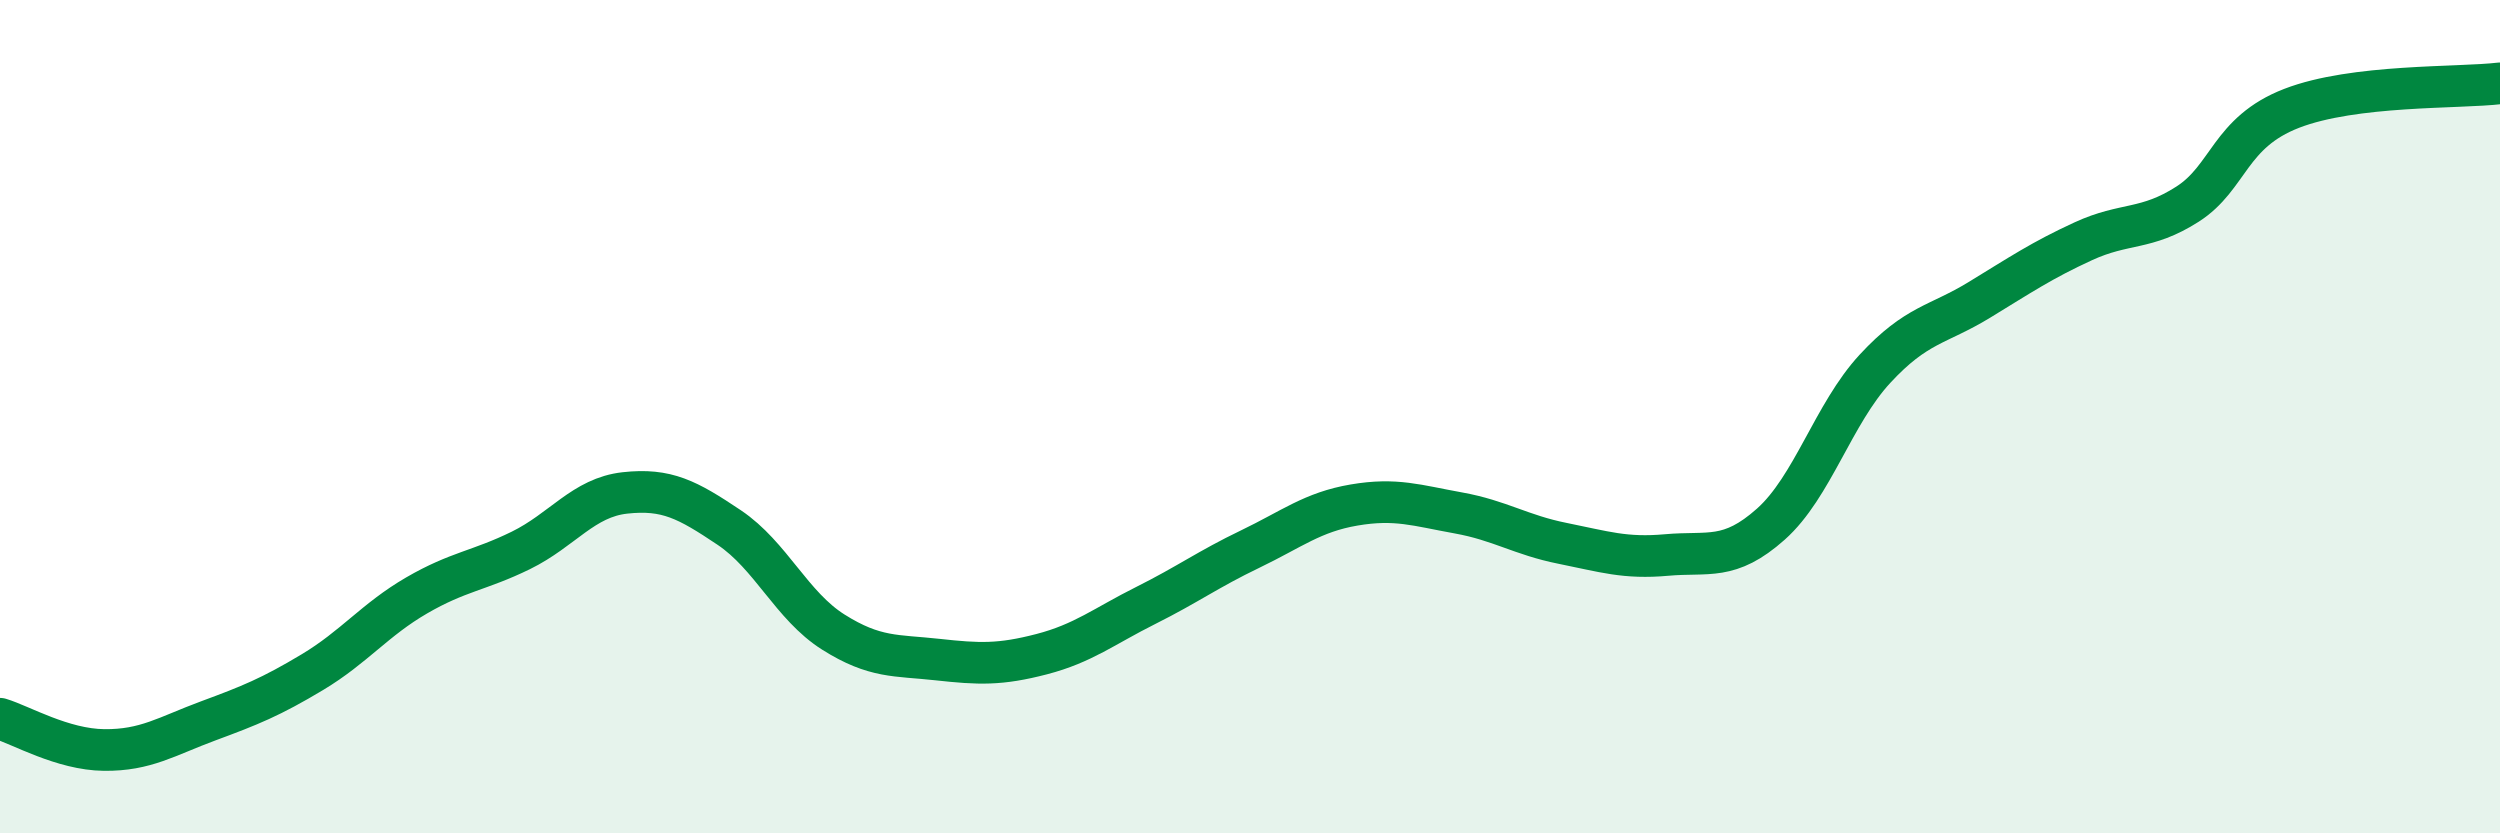
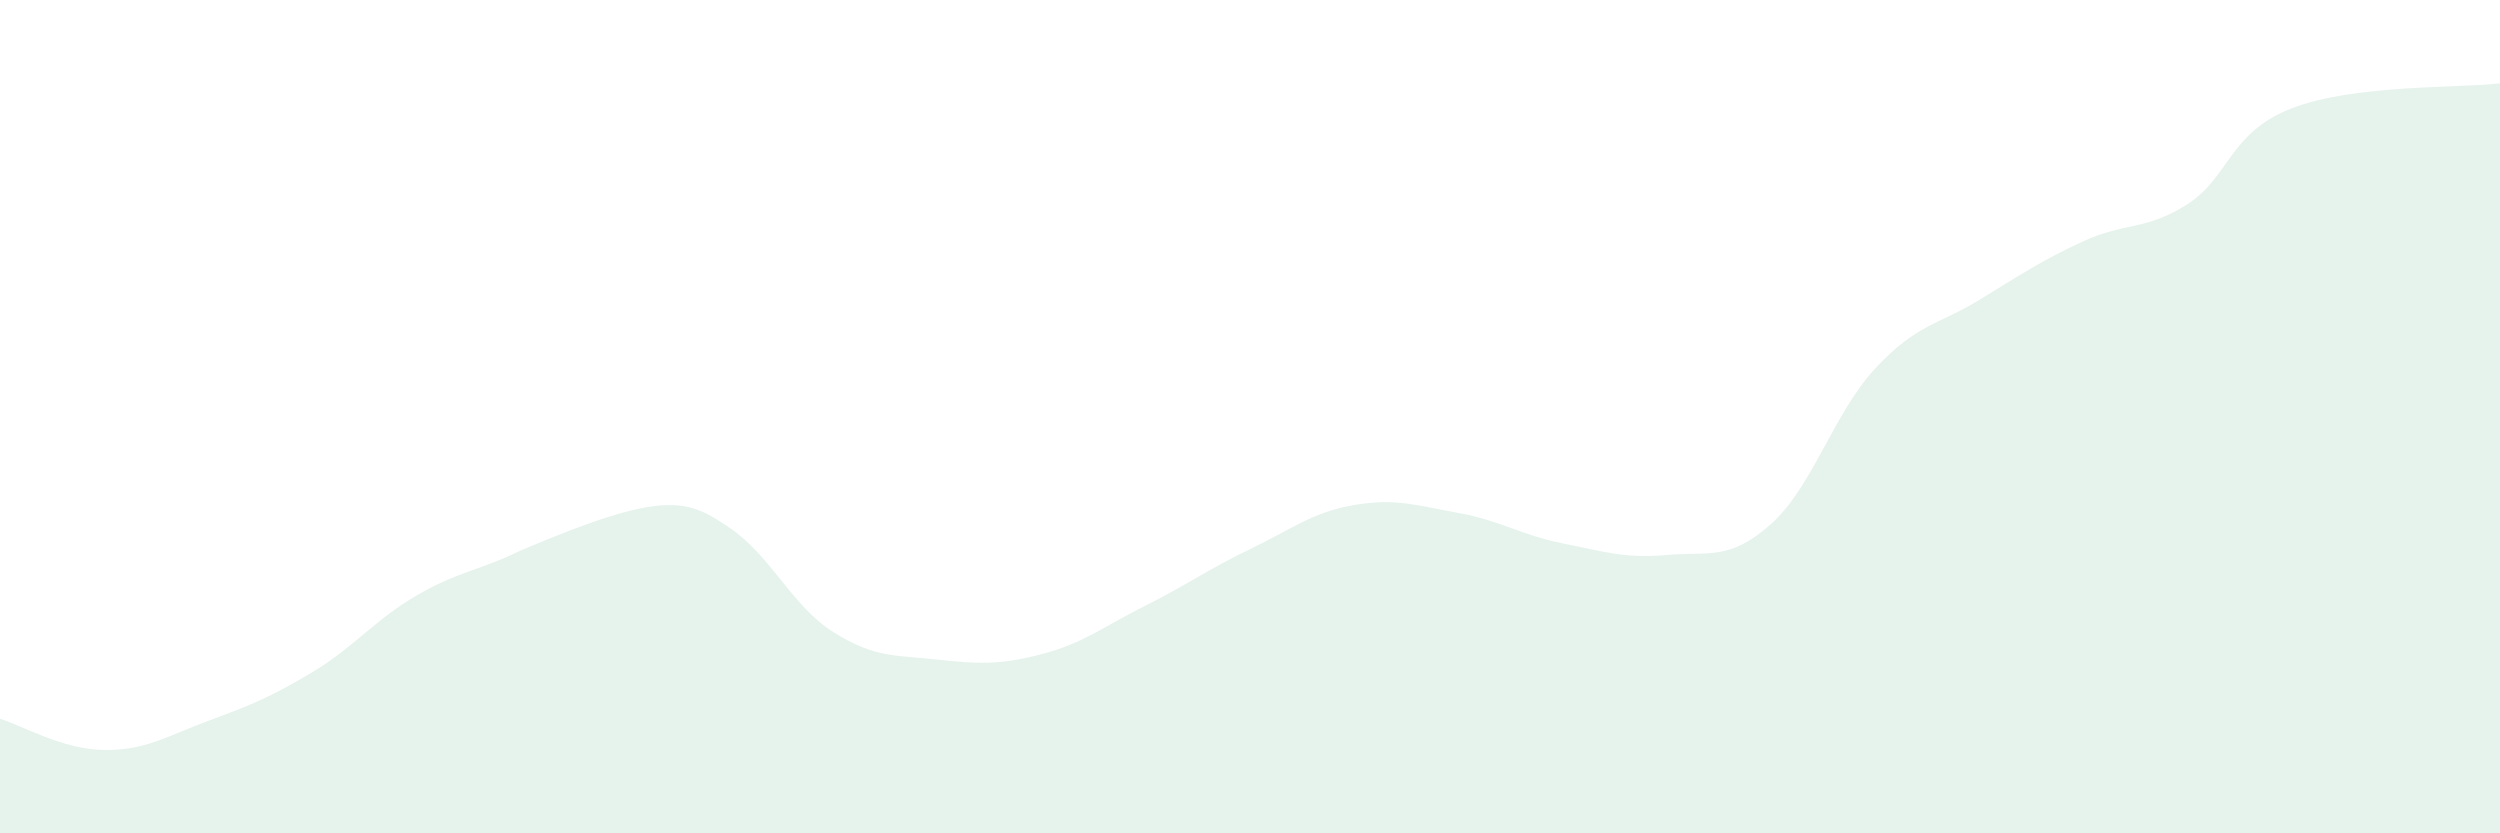
<svg xmlns="http://www.w3.org/2000/svg" width="60" height="20" viewBox="0 0 60 20">
-   <path d="M 0,17.25 C 0.5,17.4 1.5,17.99 2.5,18 C 3.5,18.01 4,17.67 5,17.3 C 6,16.93 6.5,16.73 7.5,16.13 C 8.5,15.53 9,14.87 10,14.29 C 11,13.71 11.5,13.7 12.5,13.21 C 13.5,12.72 14,11.94 15,11.83 C 16,11.72 16.5,11.99 17.5,12.66 C 18.5,13.33 19,14.54 20,15.17 C 21,15.8 21.5,15.72 22.5,15.83 C 23.5,15.94 24,15.96 25,15.7 C 26,15.44 26.5,15.03 27.5,14.53 C 28.5,14.03 29,13.66 30,13.18 C 31,12.7 31.5,12.29 32.5,12.12 C 33.5,11.95 34,12.13 35,12.31 C 36,12.49 36.5,12.84 37.5,13.04 C 38.5,13.24 39,13.41 40,13.32 C 41,13.23 41.5,13.47 42.5,12.58 C 43.5,11.69 44,9.93 45,8.85 C 46,7.77 46.5,7.81 47.5,7.2 C 48.5,6.59 49,6.25 50,5.79 C 51,5.33 51.5,5.54 52.5,4.9 C 53.5,4.26 53.5,3.18 55,2.6 C 56.5,2.02 59,2.12 60,2L60 20L0 20Z" fill="#008740" opacity="0.1" stroke-linecap="round" stroke-linejoin="round" />
-   <path d="M 0,17.25 C 0.5,17.4 1.5,17.99 2.5,18 C 3.5,18.01 4,17.67 5,17.3 C 6,16.93 6.5,16.73 7.5,16.13 C 8.5,15.53 9,14.87 10,14.29 C 11,13.71 11.5,13.7 12.5,13.21 C 13.5,12.72 14,11.94 15,11.83 C 16,11.72 16.5,11.99 17.5,12.66 C 18.5,13.33 19,14.54 20,15.17 C 21,15.8 21.5,15.72 22.5,15.83 C 23.5,15.94 24,15.96 25,15.7 C 26,15.44 26.5,15.03 27.5,14.53 C 28.5,14.03 29,13.66 30,13.18 C 31,12.7 31.5,12.29 32.5,12.12 C 33.5,11.95 34,12.13 35,12.31 C 36,12.49 36.5,12.84 37.5,13.04 C 38.5,13.24 39,13.41 40,13.32 C 41,13.23 41.5,13.47 42.5,12.58 C 43.5,11.69 44,9.93 45,8.85 C 46,7.77 46.5,7.81 47.5,7.2 C 48.5,6.59 49,6.25 50,5.79 C 51,5.33 51.5,5.54 52.5,4.9 C 53.5,4.26 53.5,3.18 55,2.6 C 56.5,2.02 59,2.12 60,2" stroke="#008740" stroke-width="1" fill="none" stroke-linecap="round" stroke-linejoin="round" />
+   <path d="M 0,17.25 C 0.5,17.4 1.5,17.99 2.5,18 C 3.5,18.01 4,17.67 5,17.3 C 6,16.93 6.5,16.73 7.5,16.13 C 8.5,15.53 9,14.87 10,14.29 C 11,13.71 11.5,13.7 12.5,13.21 C 16,11.72 16.5,11.99 17.5,12.66 C 18.5,13.33 19,14.54 20,15.17 C 21,15.8 21.5,15.72 22.5,15.83 C 23.5,15.94 24,15.96 25,15.7 C 26,15.44 26.5,15.03 27.5,14.53 C 28.5,14.03 29,13.66 30,13.18 C 31,12.7 31.5,12.29 32.5,12.12 C 33.5,11.95 34,12.13 35,12.31 C 36,12.49 36.5,12.84 37.5,13.04 C 38.5,13.24 39,13.41 40,13.32 C 41,13.23 41.5,13.47 42.5,12.58 C 43.5,11.69 44,9.93 45,8.85 C 46,7.77 46.5,7.81 47.5,7.2 C 48.5,6.59 49,6.25 50,5.79 C 51,5.33 51.5,5.54 52.5,4.9 C 53.5,4.26 53.5,3.18 55,2.6 C 56.5,2.02 59,2.12 60,2L60 20L0 20Z" fill="#008740" opacity="0.1" stroke-linecap="round" stroke-linejoin="round" />
</svg>